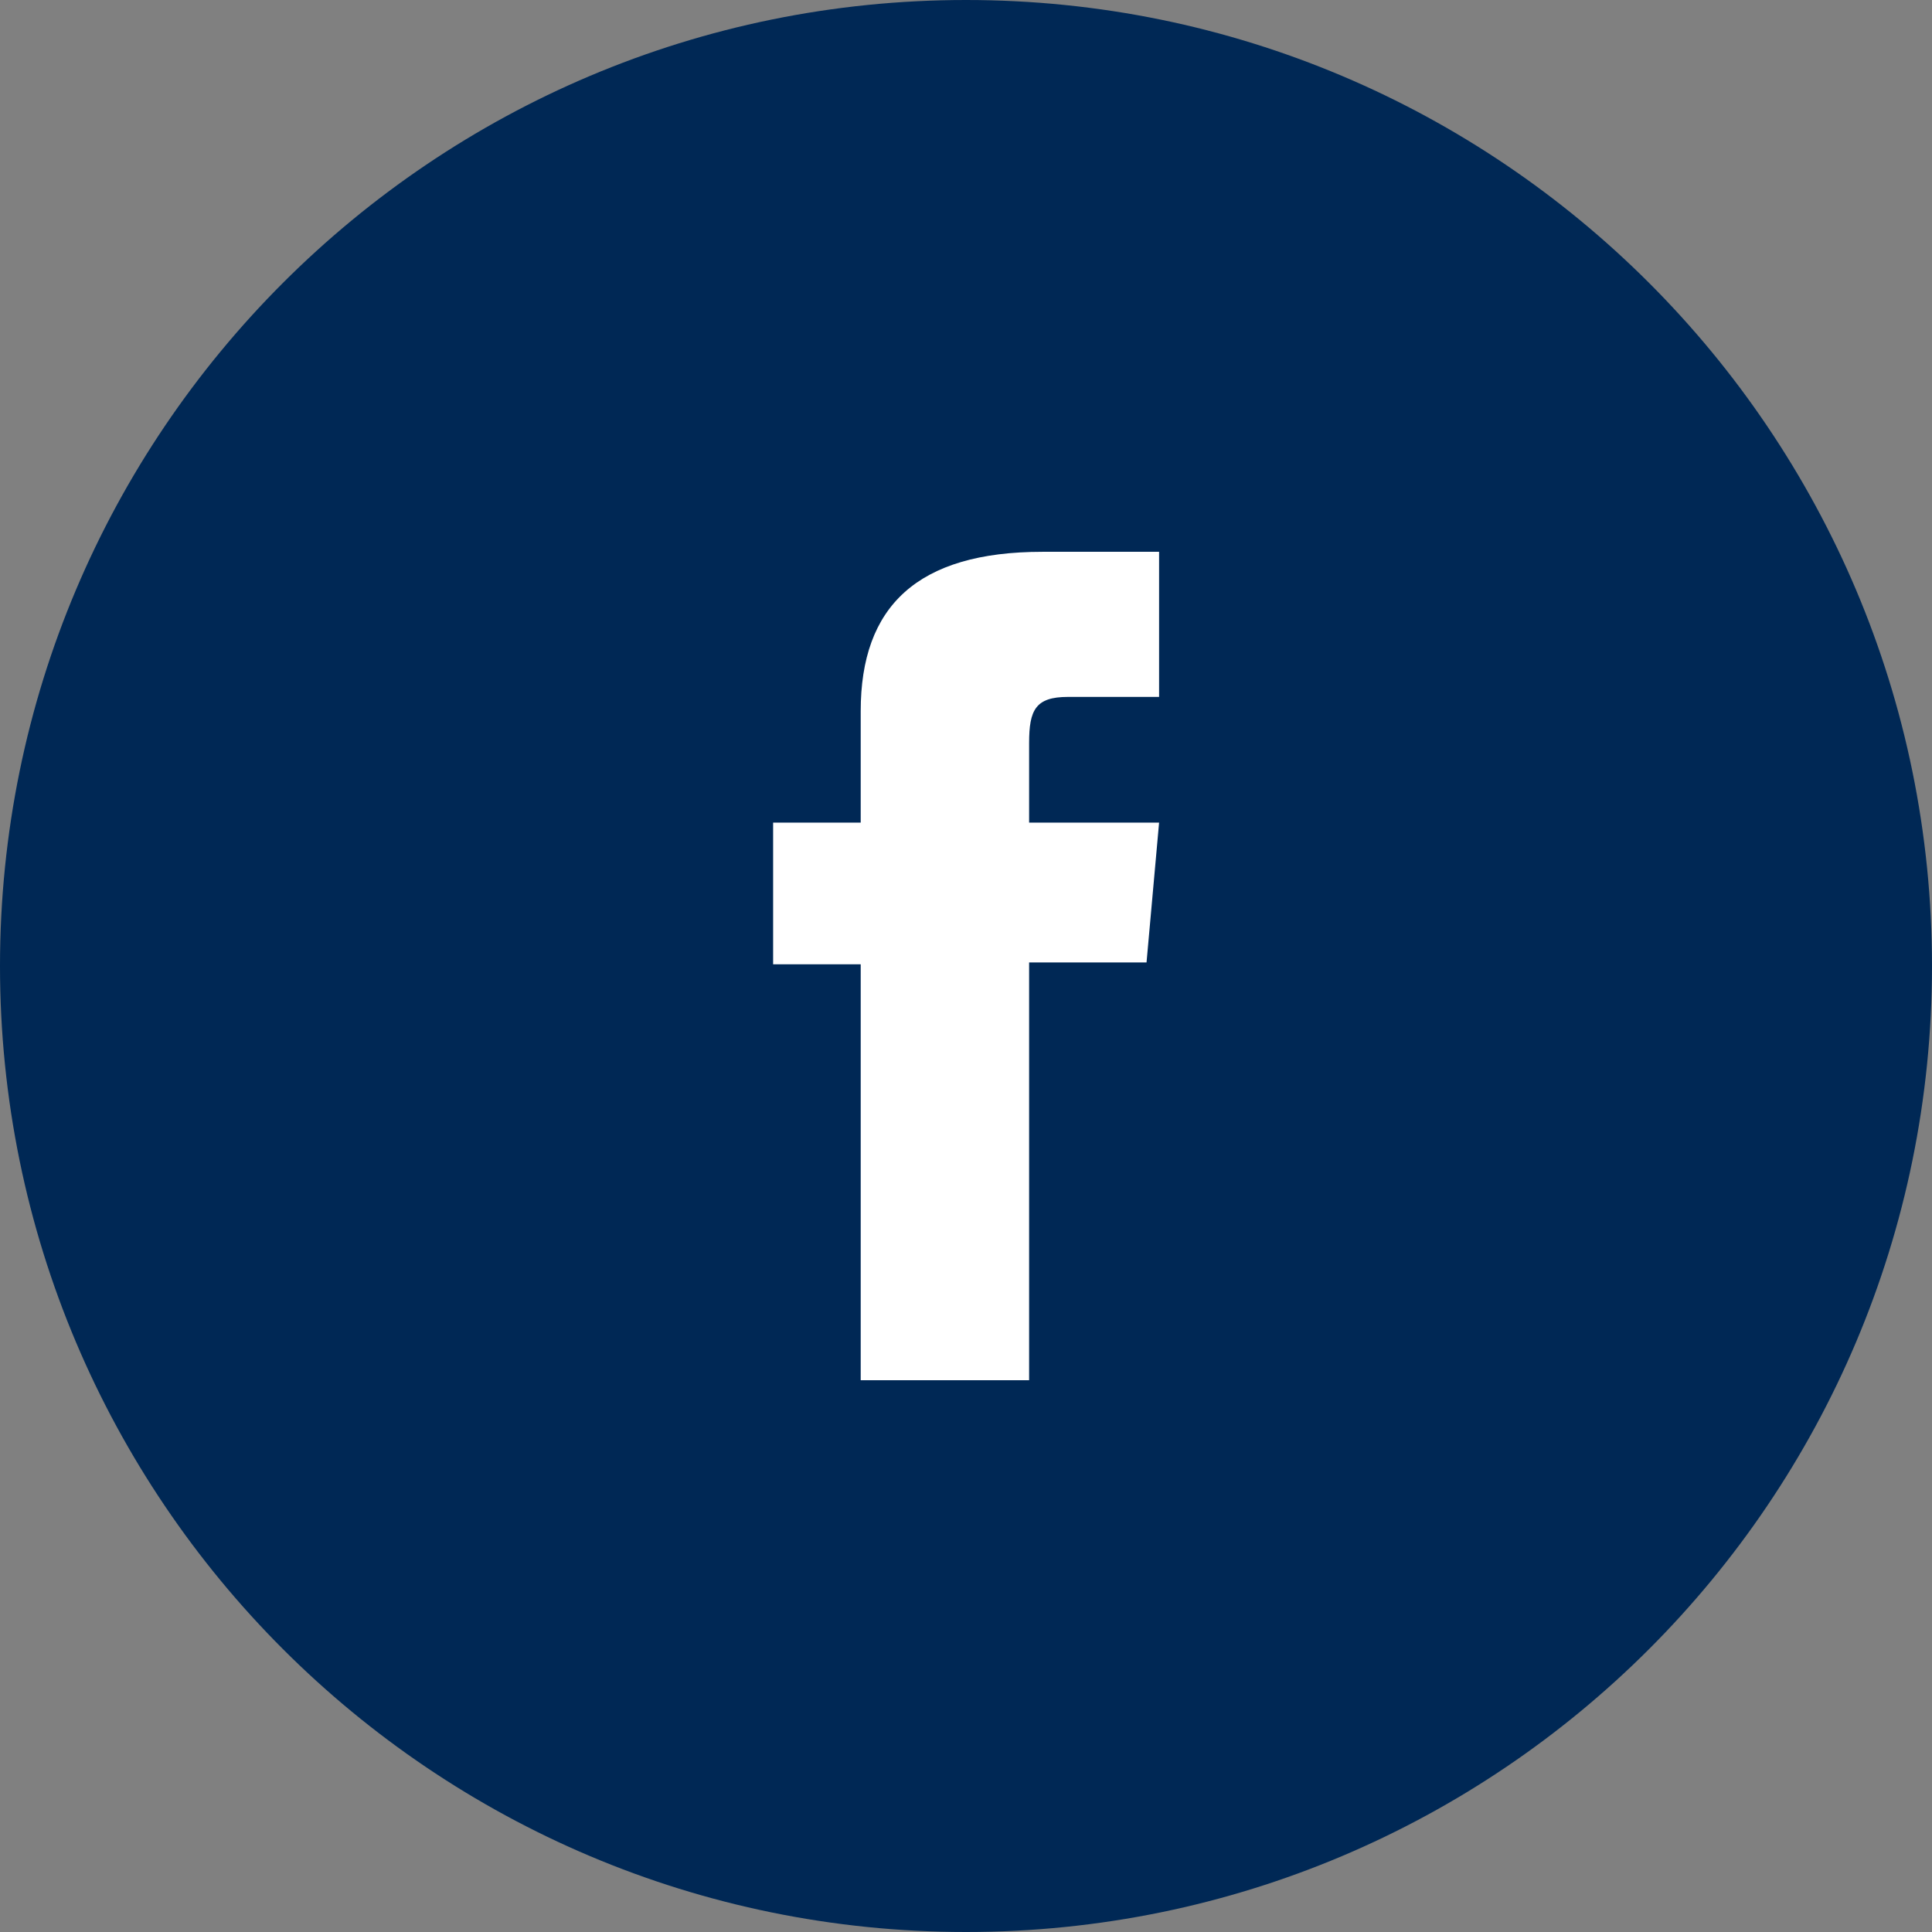
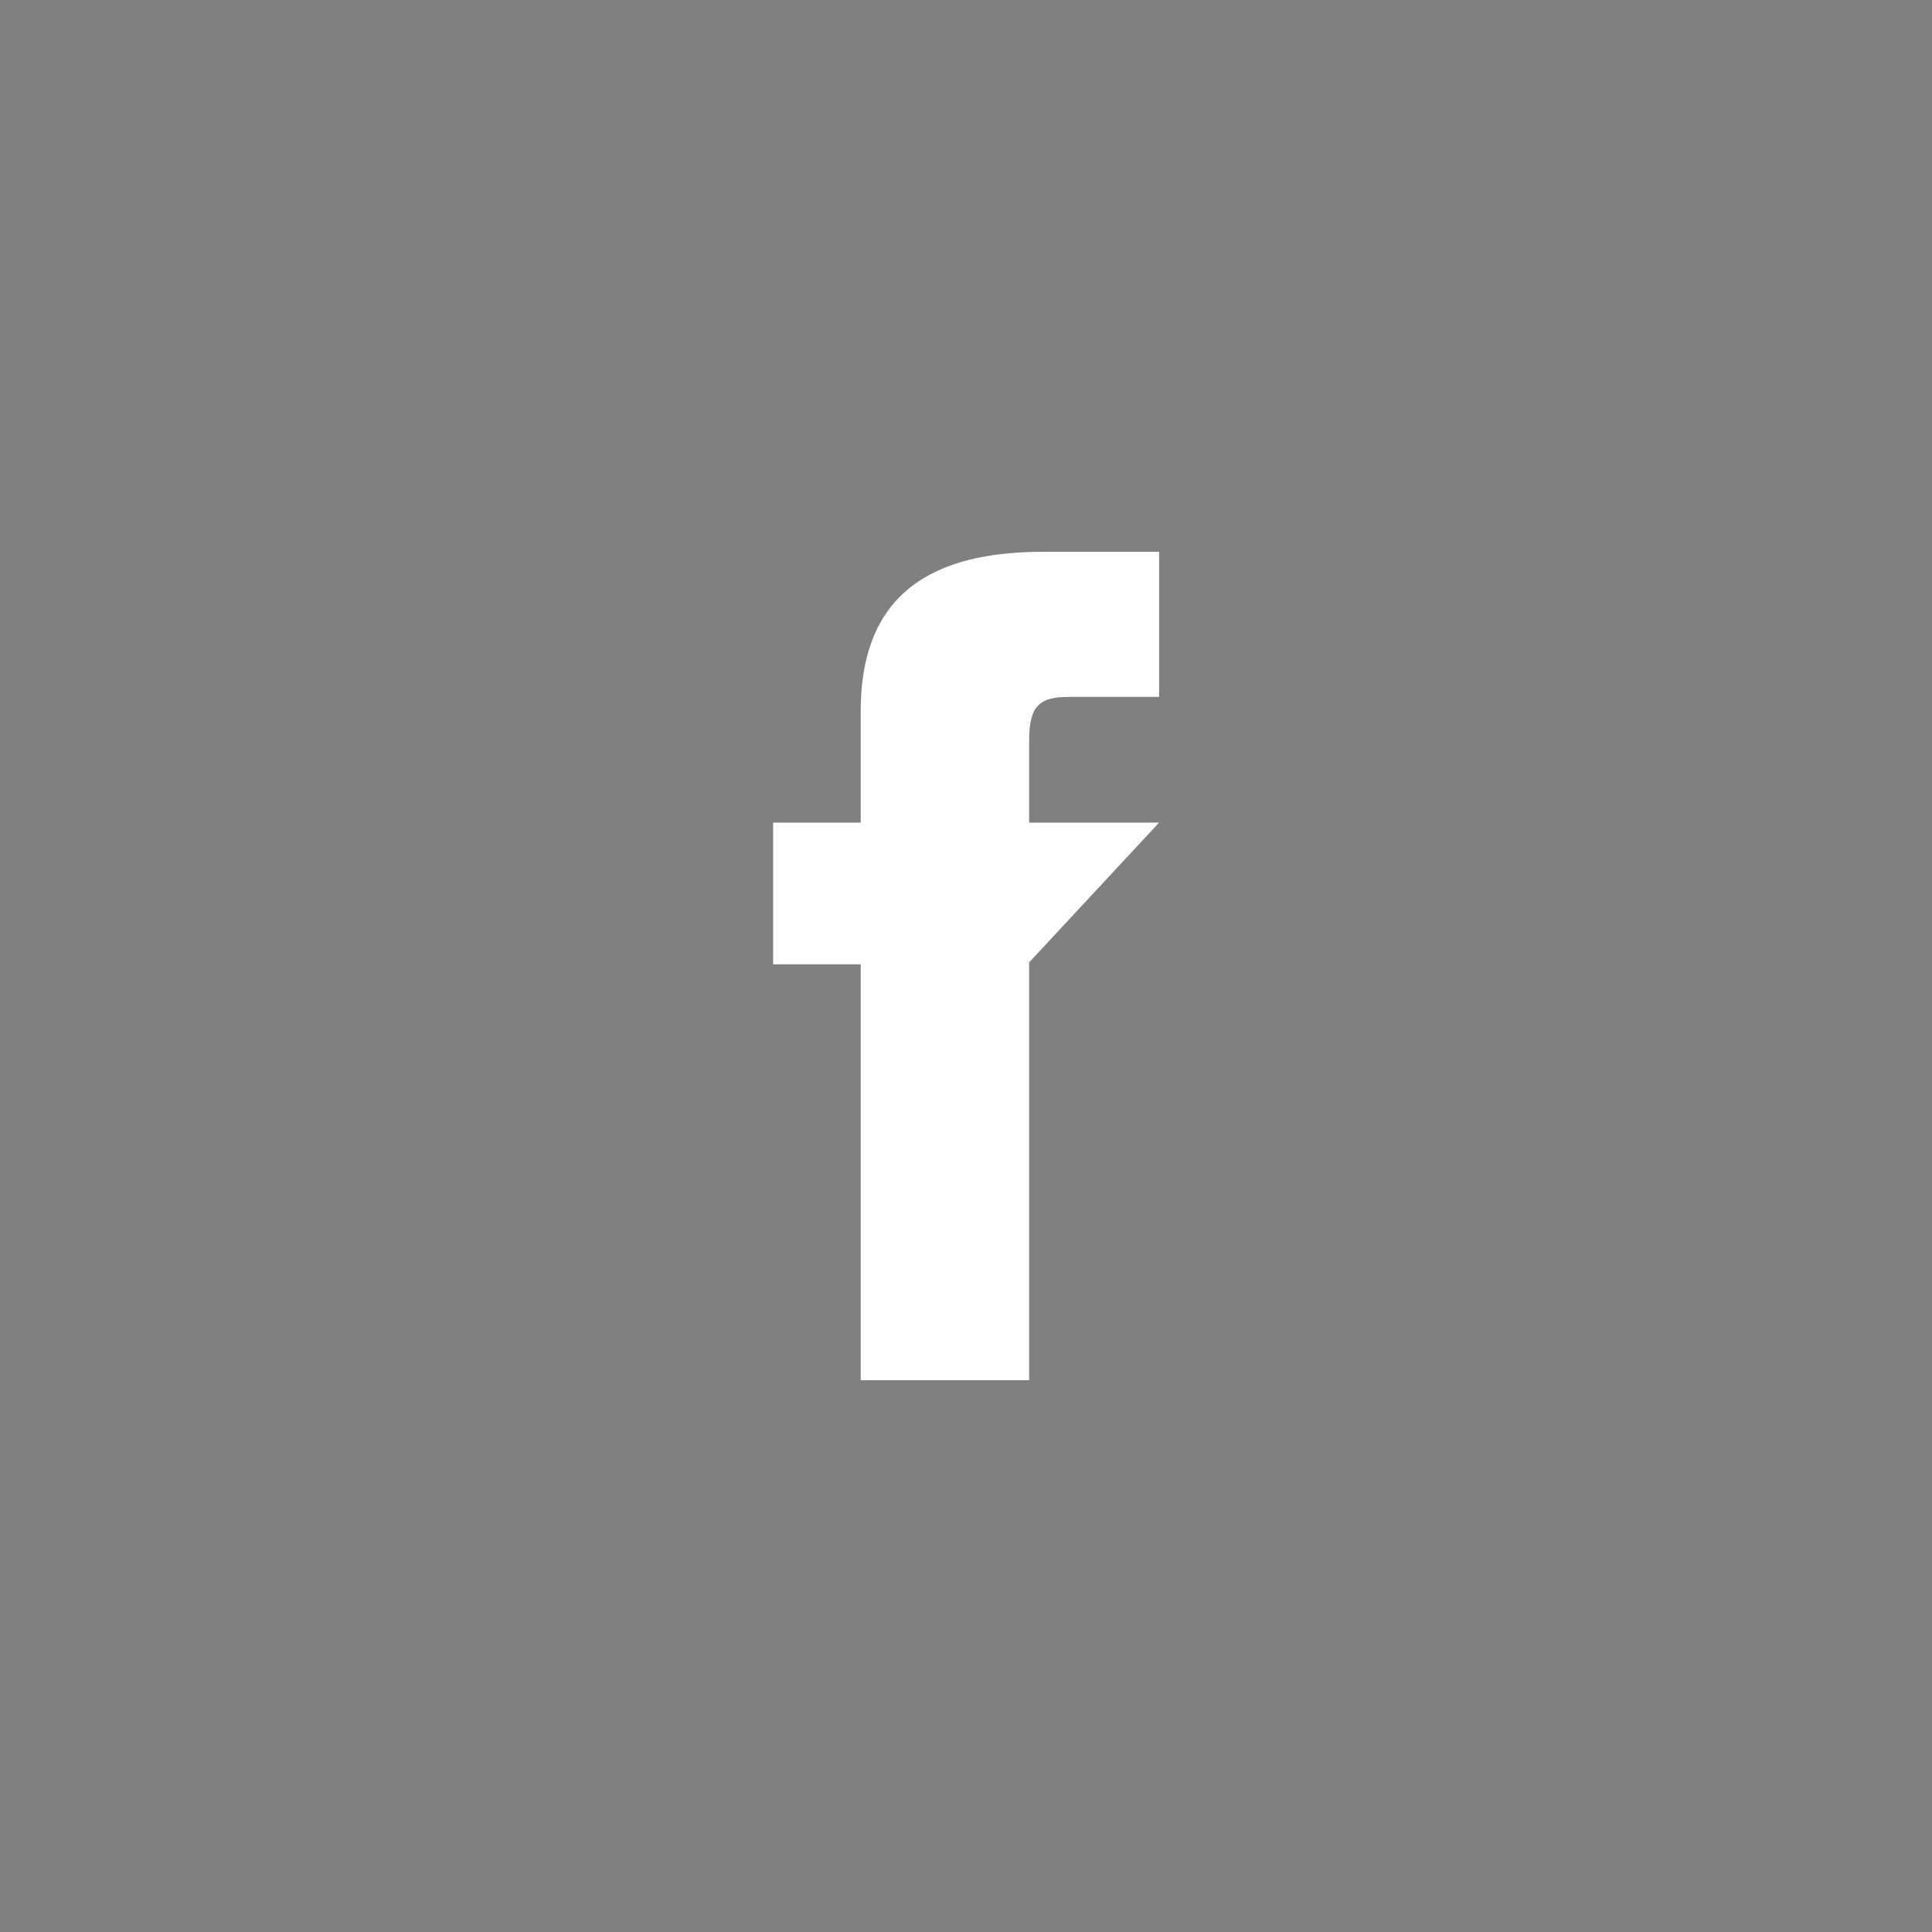
<svg xmlns="http://www.w3.org/2000/svg" width="18" height="18" viewBox="0 0 18 18" fill="none">
  <rect x="0" y="0" width="18" height="18" fill="#808080" stroke="none" />
-   <path d="M9 18C13.971 18 18 13.971 18 9C18 4.029 13.971 0 9 0C4.029 0 0 4.029 0 9C0 13.971 4.029 18 9 18Z" fill="#002855" />
-   <path d="M8.019 12.859H9.588V8.967H10.682L10.799 7.664H9.588V6.922C9.588 6.614 9.648 6.493 9.95 6.493H10.799V5.141H9.713C8.545 5.141 8.019 5.65 8.019 6.625V7.664H7.203V8.984H8.019V12.859Z" fill="white" />
+   <path d="M8.019 12.859H9.588V8.967L10.799 7.664H9.588V6.922C9.588 6.614 9.648 6.493 9.95 6.493H10.799V5.141H9.713C8.545 5.141 8.019 5.65 8.019 6.625V7.664H7.203V8.984H8.019V12.859Z" fill="white" />
</svg>